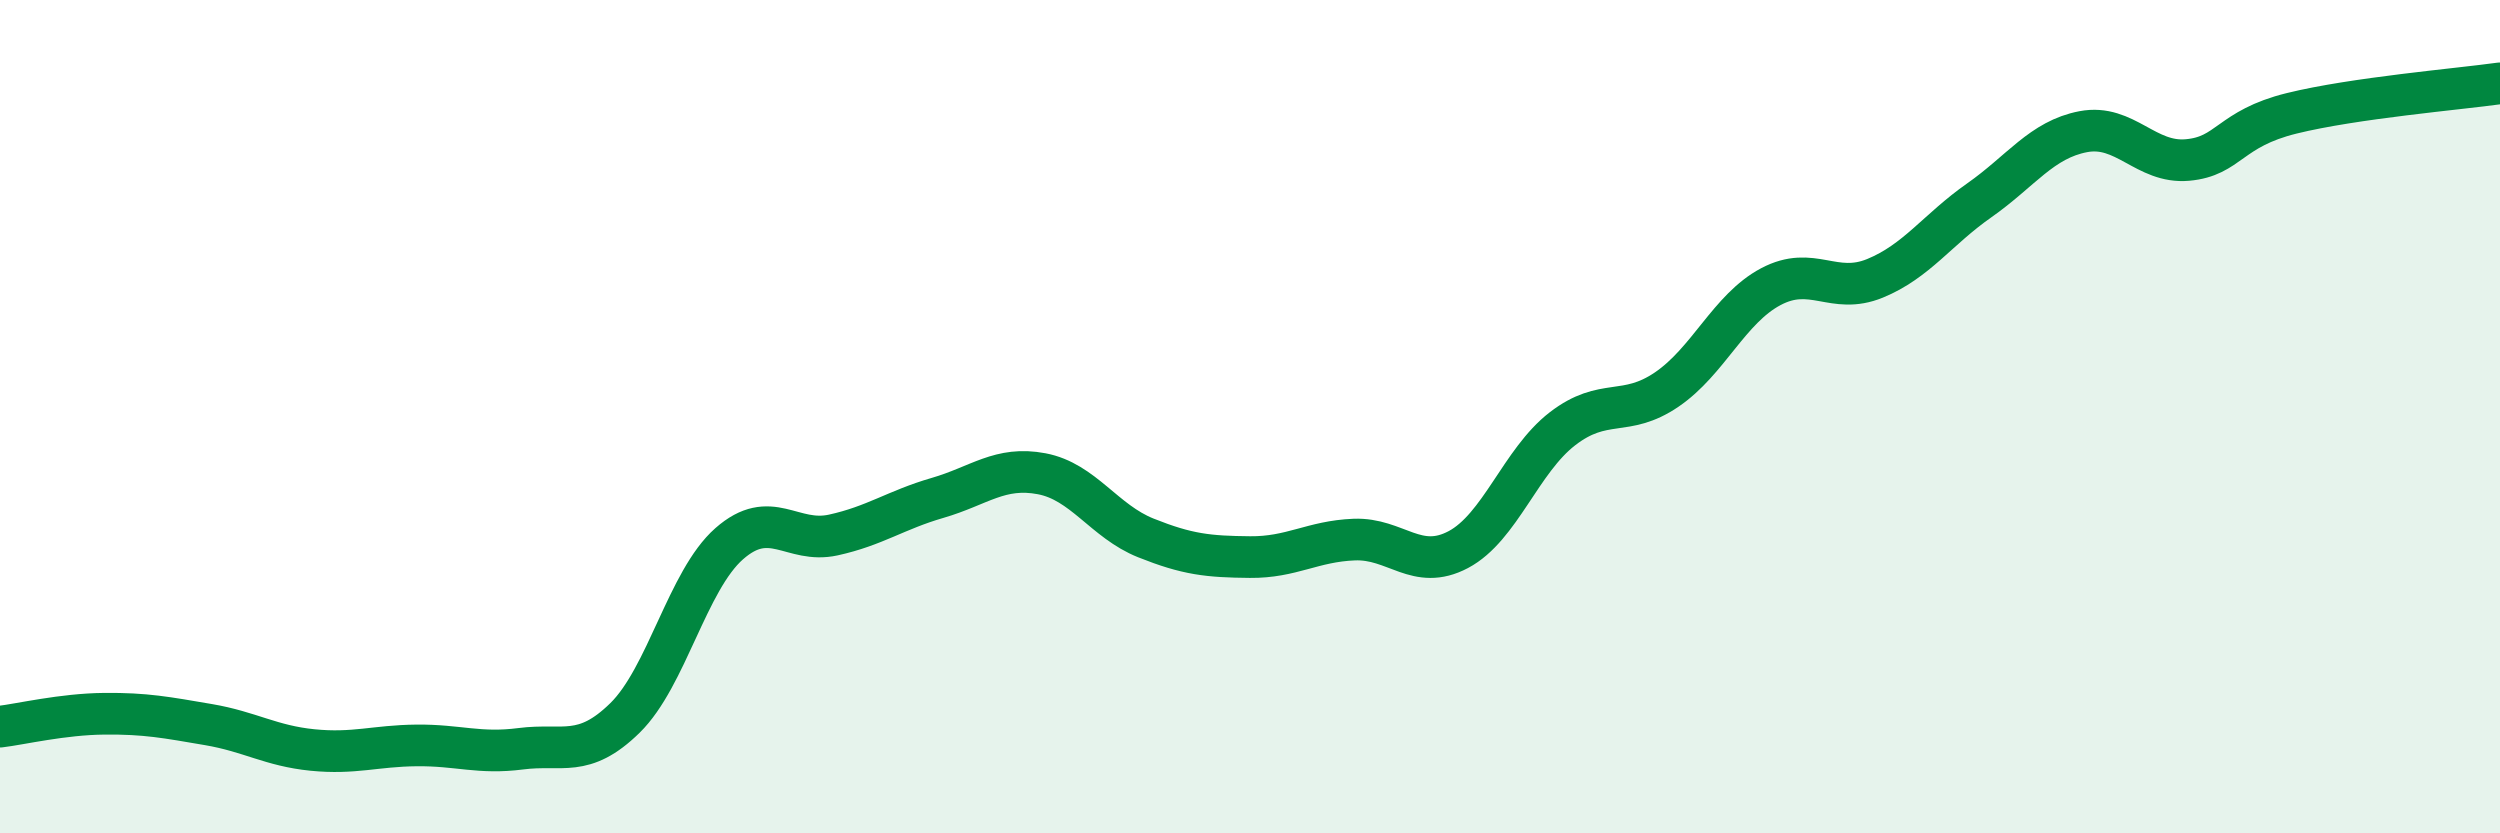
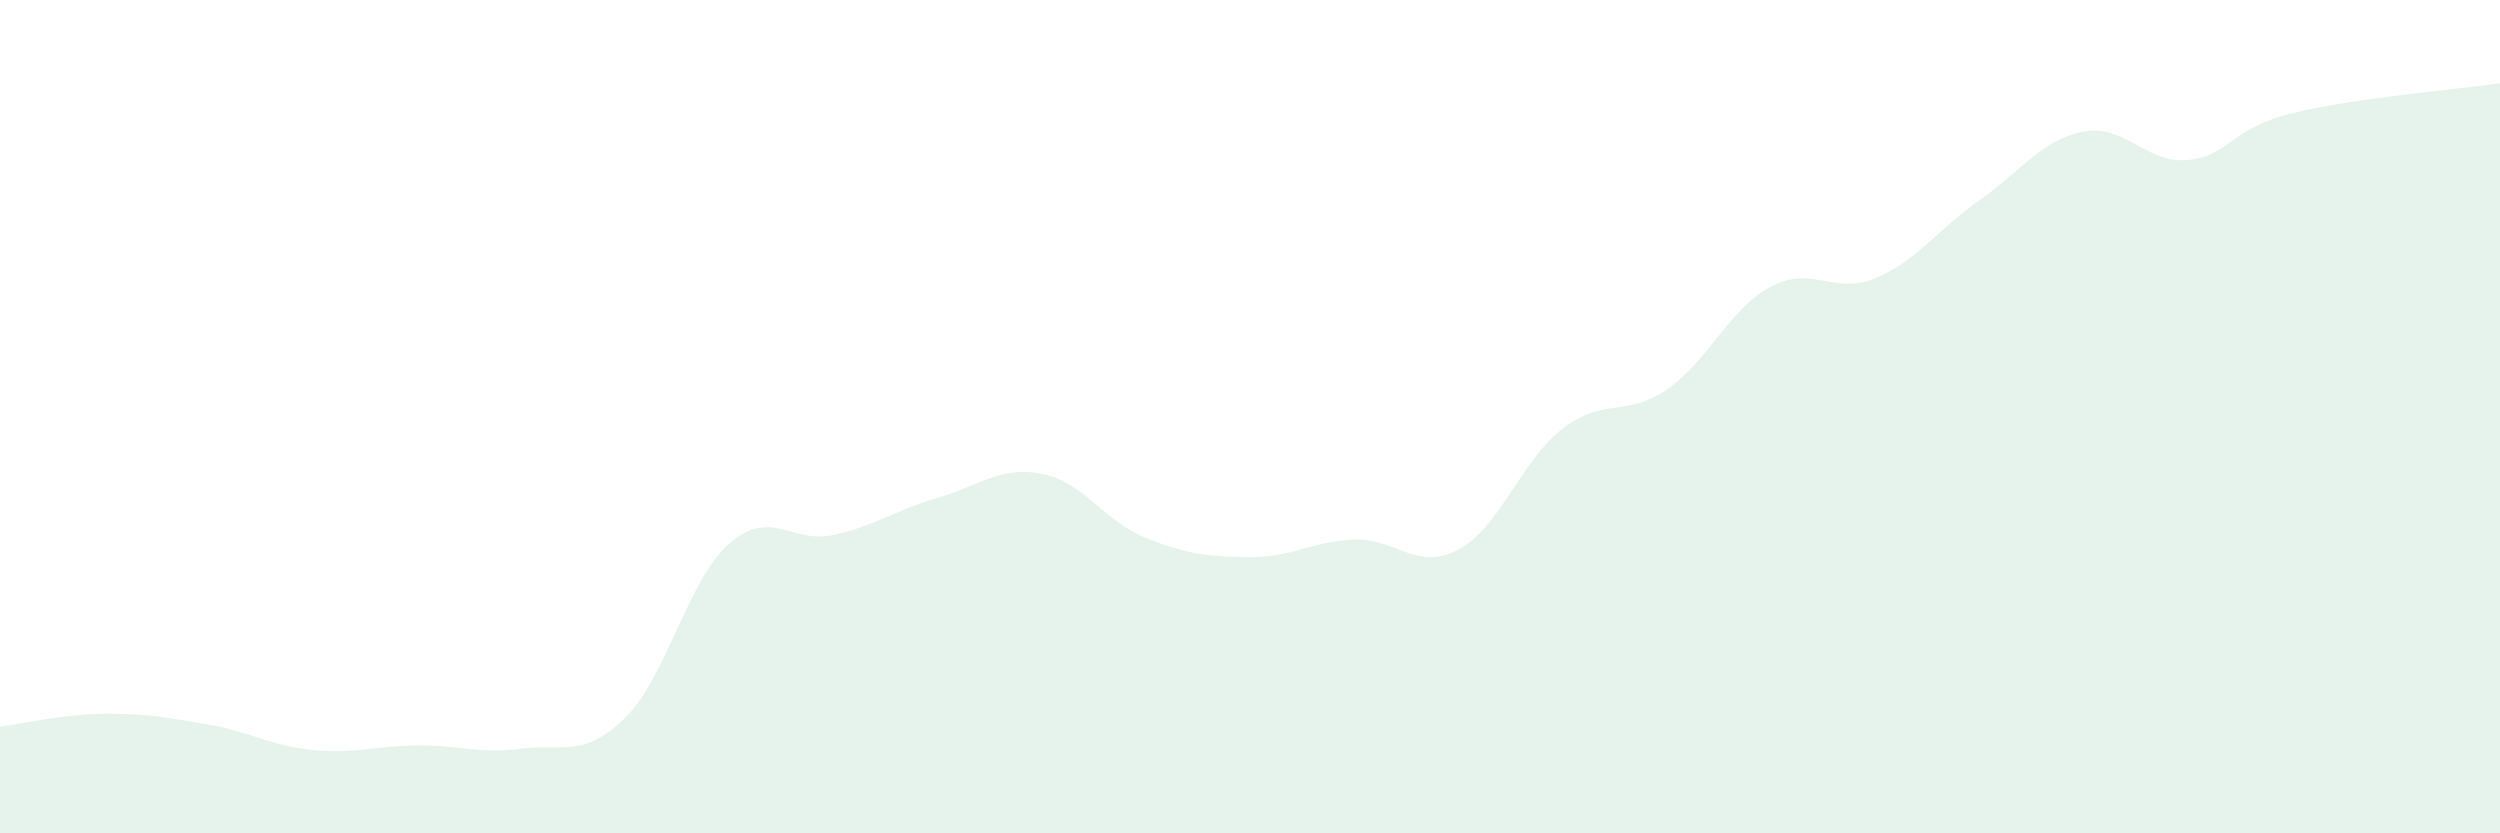
<svg xmlns="http://www.w3.org/2000/svg" width="60" height="20" viewBox="0 0 60 20">
  <path d="M 0,17.44 C 0.5,17.38 1.5,17.14 2.5,17.13 C 3.5,17.12 4,17.22 5,17.39 C 6,17.56 6.5,17.9 7.5,18 C 8.5,18.1 9,17.9 10,17.89 C 11,17.88 11.5,18.1 12.5,17.97 C 13.5,17.84 14,18.21 15,17.23 C 16,16.25 16.5,13.93 17.5,13.05 C 18.5,12.17 19,13.06 20,12.84 C 21,12.62 21.5,12.24 22.5,11.95 C 23.5,11.66 24,11.18 25,11.37 C 26,11.56 26.5,12.51 27.5,12.91 C 28.5,13.31 29,13.36 30,13.37 C 31,13.38 31.5,12.99 32.5,12.95 C 33.5,12.91 34,13.72 35,13.19 C 36,12.66 36.5,11.06 37.5,10.29 C 38.5,9.52 39,10.03 40,9.35 C 41,8.67 41.5,7.41 42.5,6.88 C 43.5,6.35 44,7.09 45,6.68 C 46,6.27 46.5,5.51 47.5,4.81 C 48.5,4.11 49,3.35 50,3.16 C 51,2.97 51.5,3.93 52.5,3.84 C 53.5,3.75 53.5,3.09 55,2.72 C 56.5,2.35 59,2.14 60,2L60 20L0 20Z" fill="#008740" opacity="0.1" stroke-linecap="round" stroke-linejoin="round" />
-   <path d="M 0,17.44 C 0.5,17.38 1.5,17.14 2.5,17.13 C 3.5,17.12 4,17.22 5,17.39 C 6,17.56 6.5,17.9 7.5,18 C 8.5,18.1 9,17.9 10,17.89 C 11,17.88 11.5,18.1 12.5,17.97 C 13.5,17.84 14,18.21 15,17.23 C 16,16.25 16.5,13.93 17.5,13.05 C 18.5,12.17 19,13.06 20,12.84 C 21,12.62 21.5,12.24 22.5,11.95 C 23.5,11.66 24,11.18 25,11.37 C 26,11.56 26.5,12.51 27.5,12.91 C 28.5,13.31 29,13.36 30,13.37 C 31,13.38 31.5,12.99 32.5,12.95 C 33.5,12.91 34,13.72 35,13.19 C 36,12.66 36.5,11.06 37.5,10.29 C 38.5,9.52 39,10.03 40,9.35 C 41,8.67 41.5,7.41 42.5,6.88 C 43.5,6.35 44,7.09 45,6.68 C 46,6.27 46.5,5.51 47.5,4.81 C 48.5,4.11 49,3.35 50,3.16 C 51,2.97 51.5,3.93 52.5,3.84 C 53.5,3.75 53.5,3.09 55,2.72 C 56.5,2.35 59,2.14 60,2" stroke="#008740" stroke-width="1" fill="none" stroke-linecap="round" stroke-linejoin="round" />
</svg>